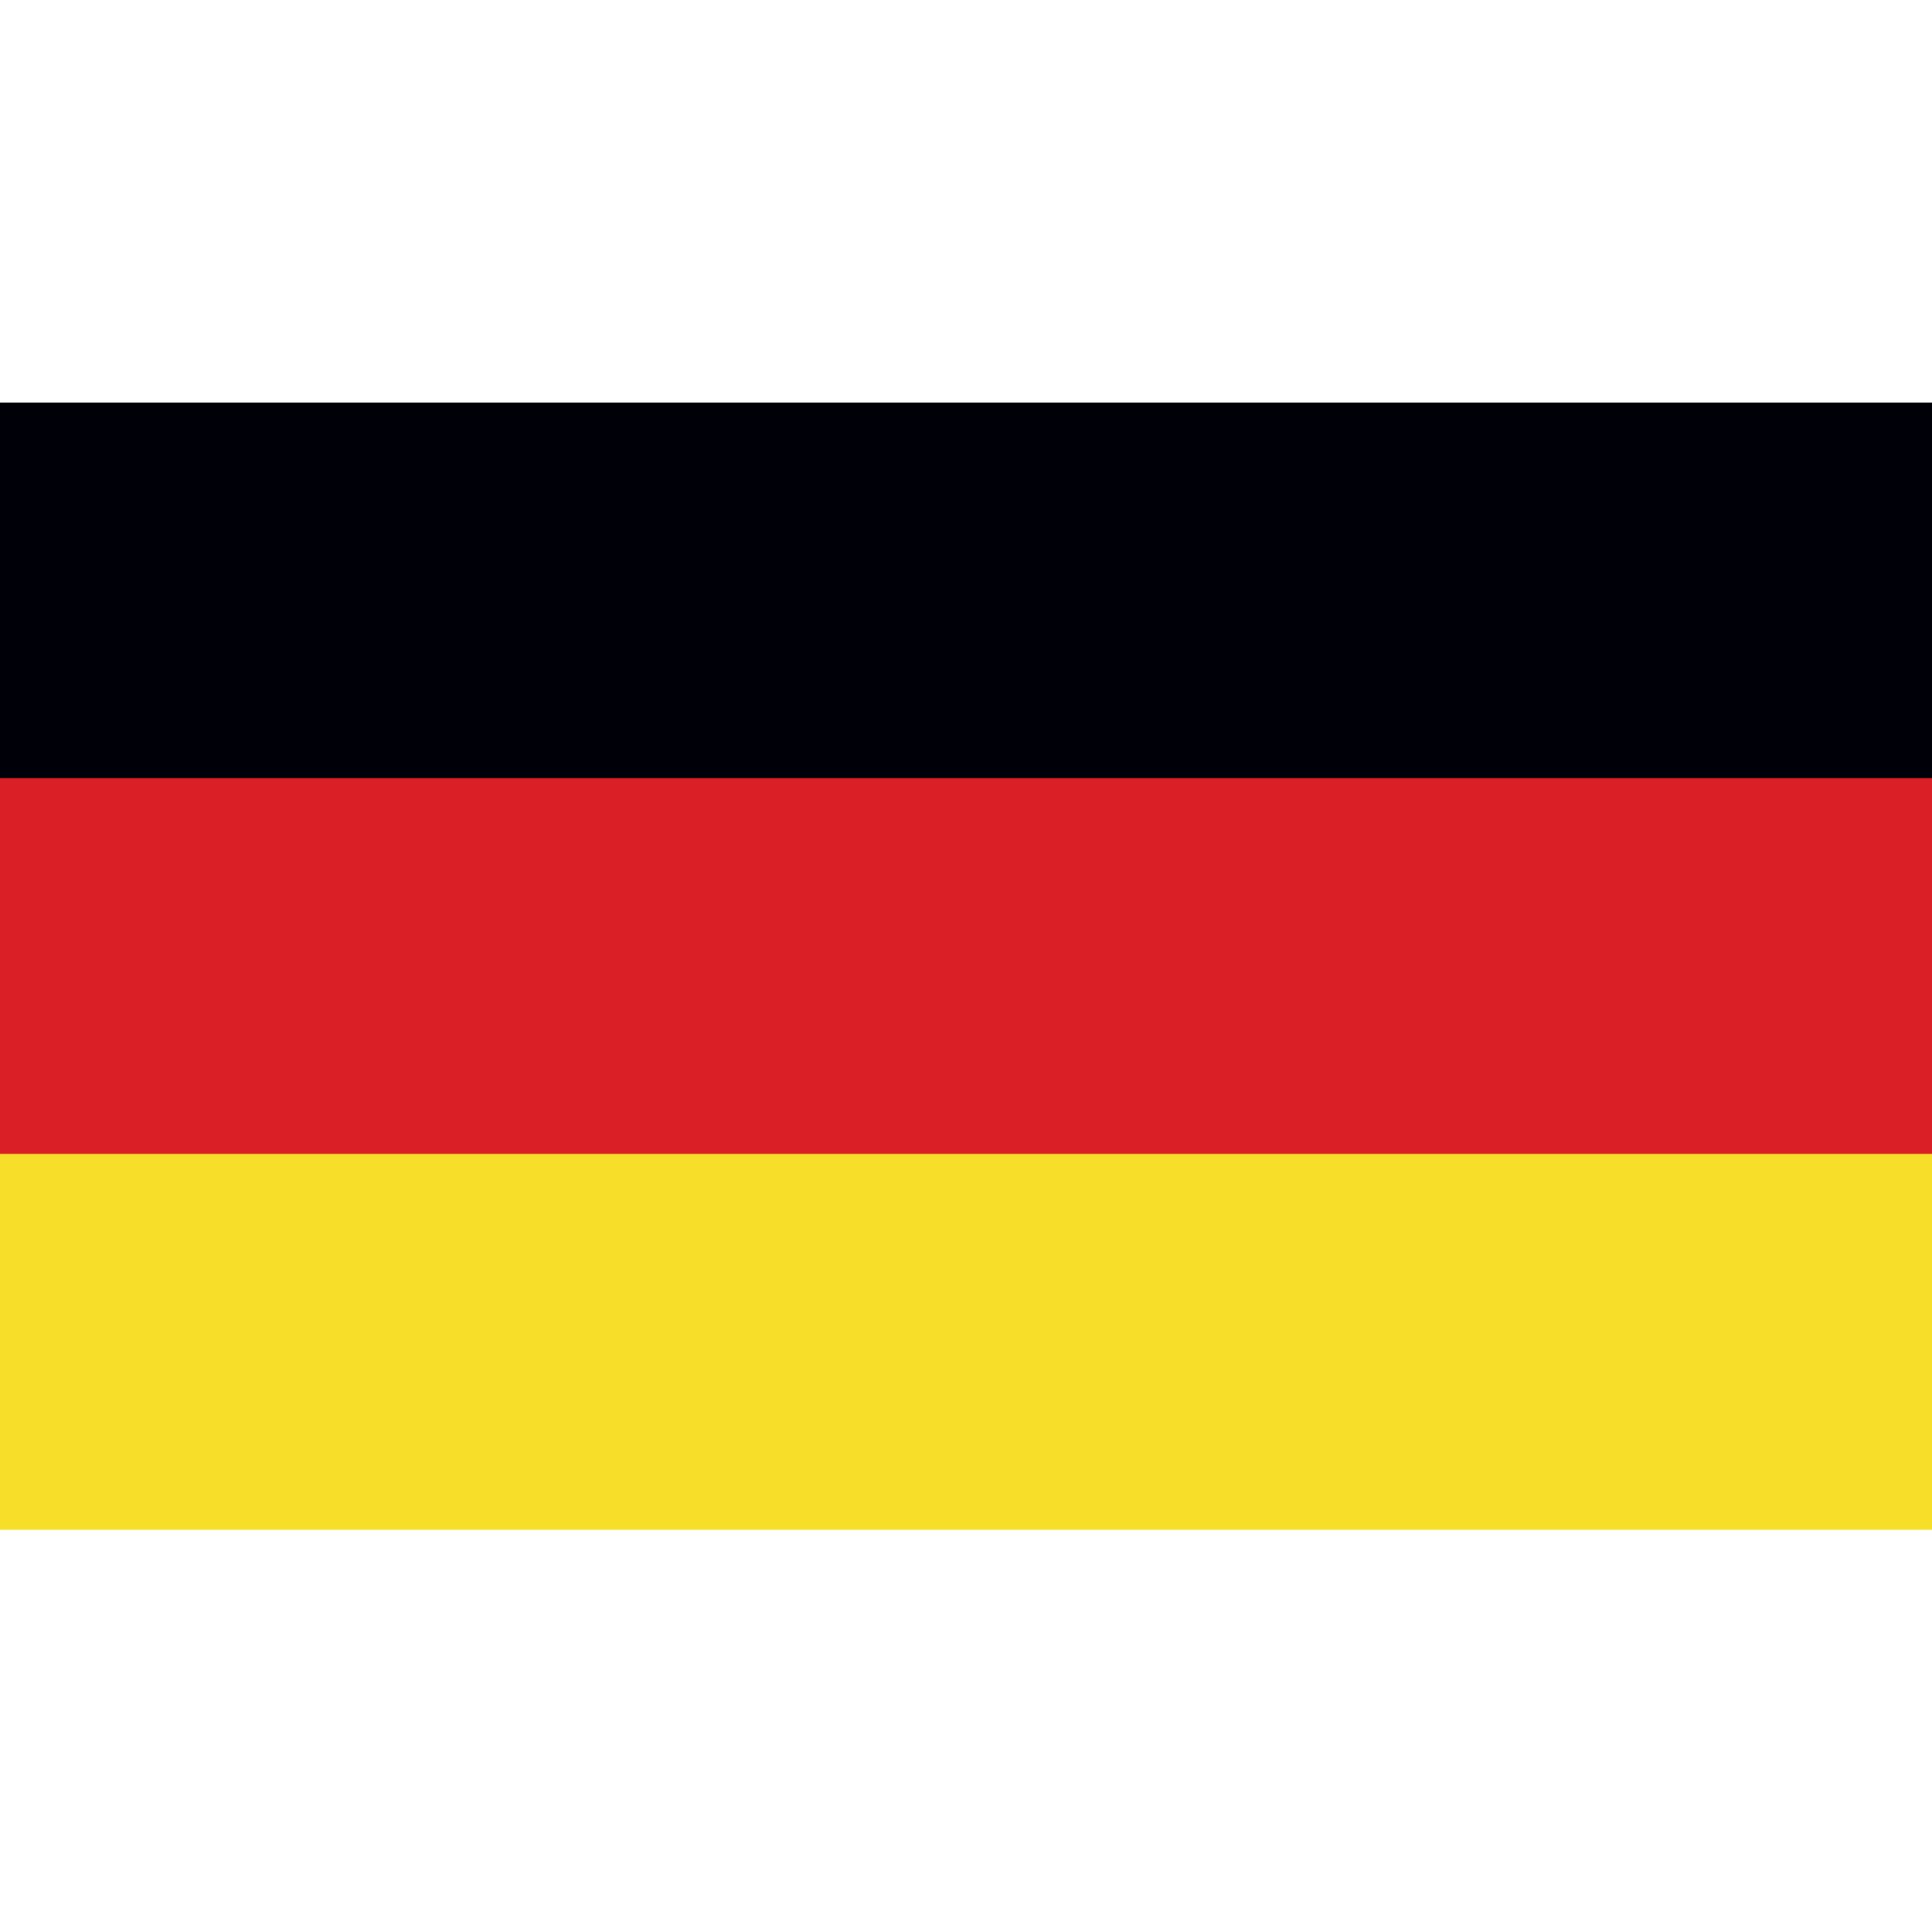
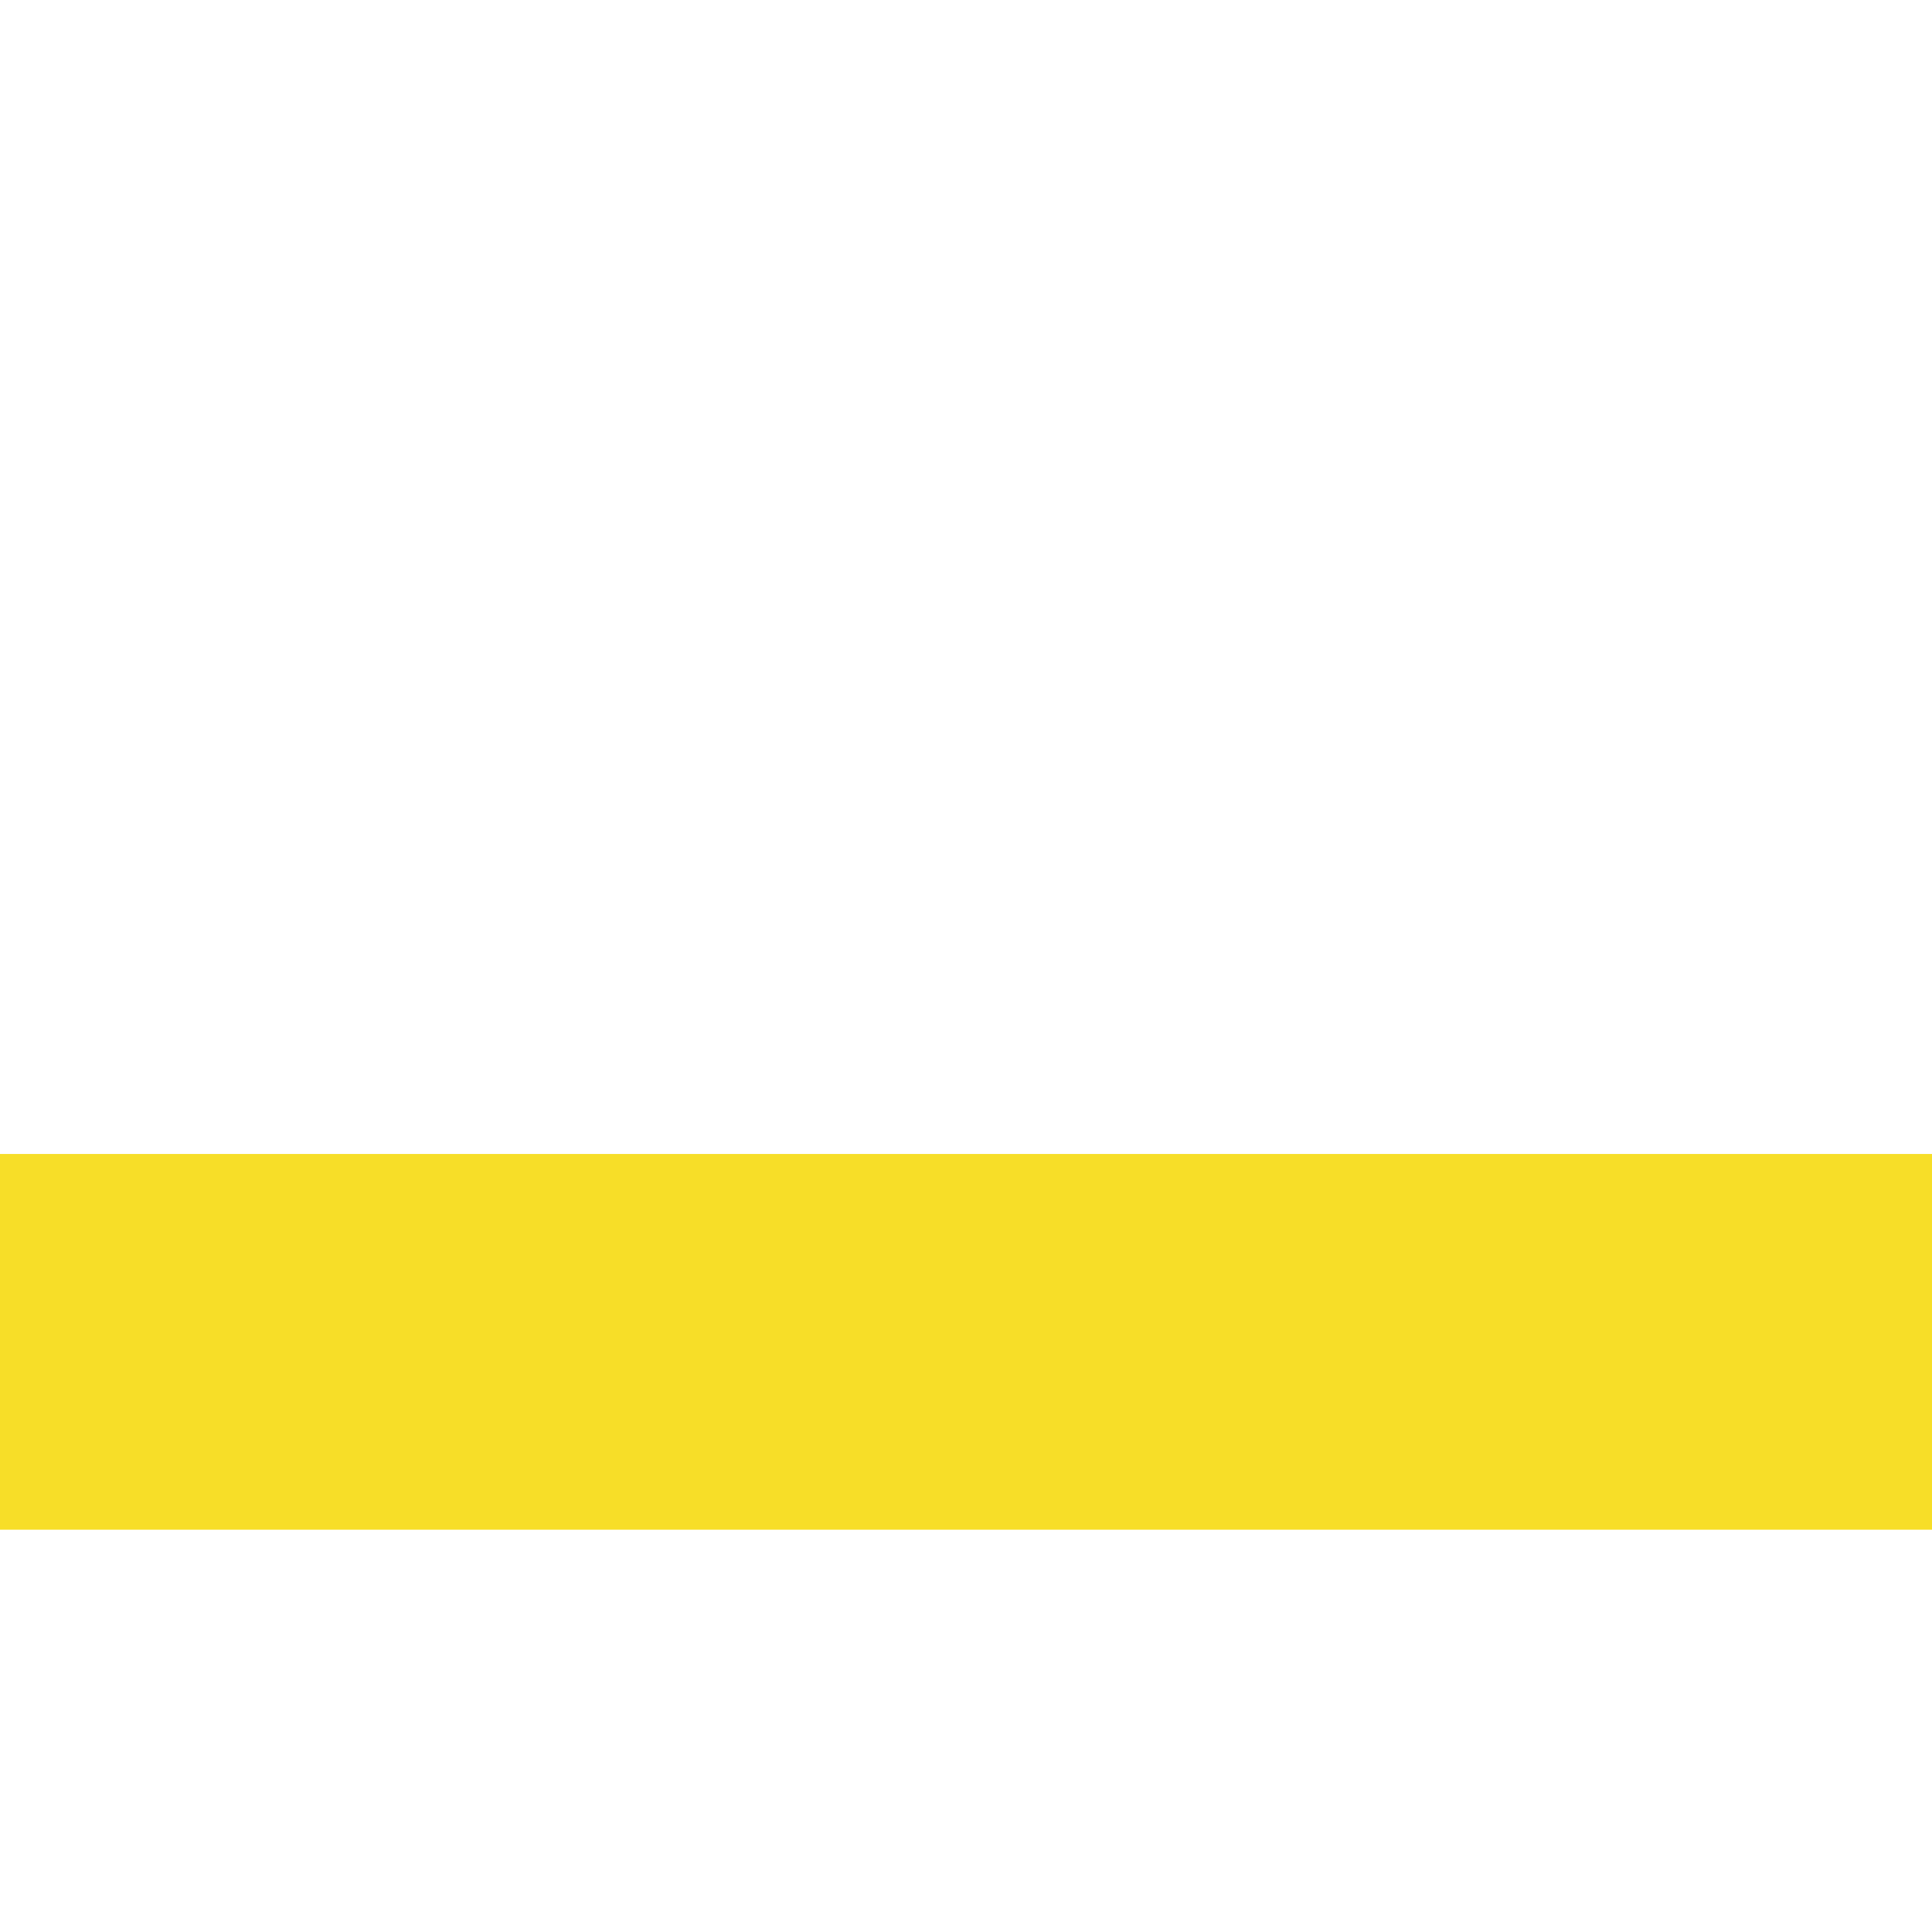
<svg xmlns="http://www.w3.org/2000/svg" xmlns:ns1="http://sodipodi.sourceforge.net/DTD/sodipodi-0.dtd" xmlns:ns2="http://www.inkscape.org/namespaces/inkscape" id="Layer_1" style="enable-background:new 0 0 512 512;" version="1.1" viewBox="0 0 512 512" xml:space="preserve" ns1:docname="icon-flag-DE.svg" ns2:version="0.92.3 (2405546, 2018-03-11)">
  <defs id="defs15" />
  <ns1:namedview pagecolor="#ffffff" bordercolor="#666666" borderopacity="1" objecttolerance="10" gridtolerance="10" guidetolerance="10" ns2:pageopacity="0" ns2:pageshadow="2" ns2:window-width="1920" ns2:window-height="1017" id="namedview13" showgrid="false" ns2:zoom="0.4609375" ns2:cx="-105.22034" ns2:cy="256" ns2:window-x="-8" ns2:window-y="-8" ns2:window-maximized="1" ns2:current-layer="Layer_1" />
  <style type="text/css" id="style2">
	.st0{fill:#F1B728;}
	.st1{fill:#2E6C47;}
	.st2{fill:#B01F36;}
</style>
-   <rect style="fill:#000009;fill-opacity:1;stroke-width:0.648" x="0" id="rect4" y="106.7" width="512" height="125.534" class="st0" />
-   <rect style="fill:#da1f26;fill-opacity:1" x="0" id="rect6" y="206.2" width="512" height="199.1" class="st1" />
  <rect style="fill:#f7de28;fill-opacity:1" x="0" id="rect8" y="305.8" width="512" height="99.6" class="st2" />
</svg>